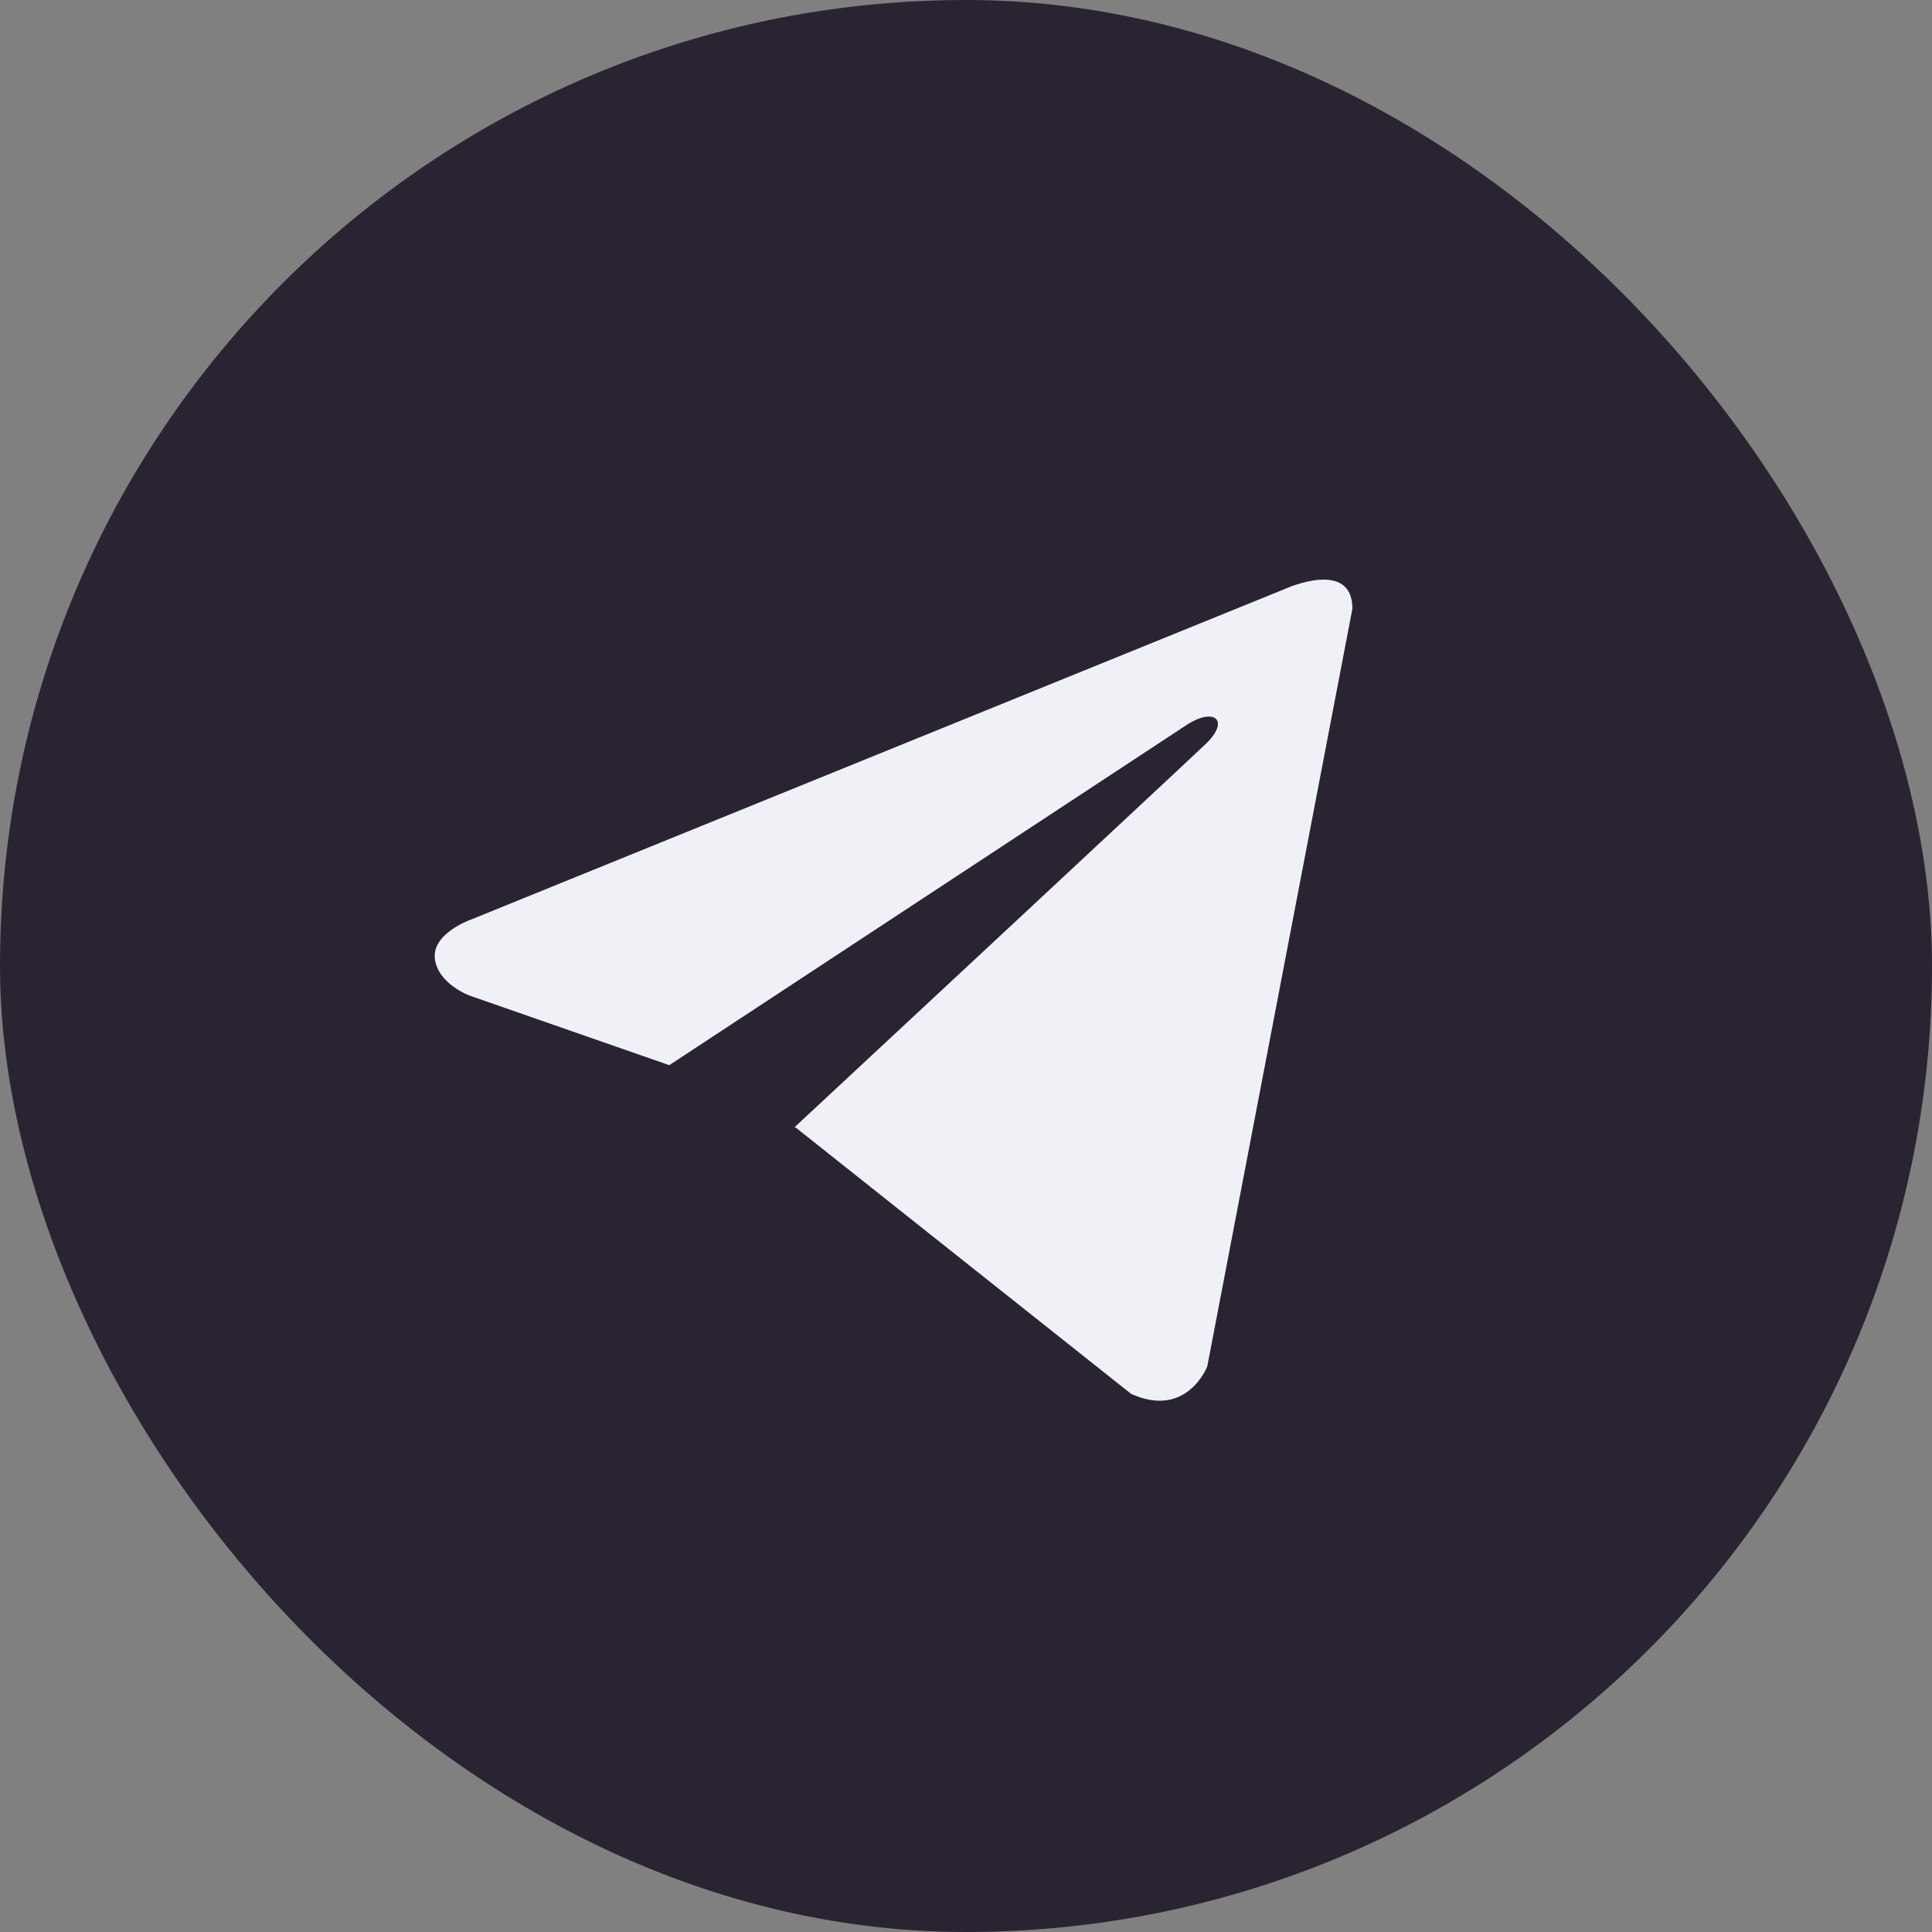
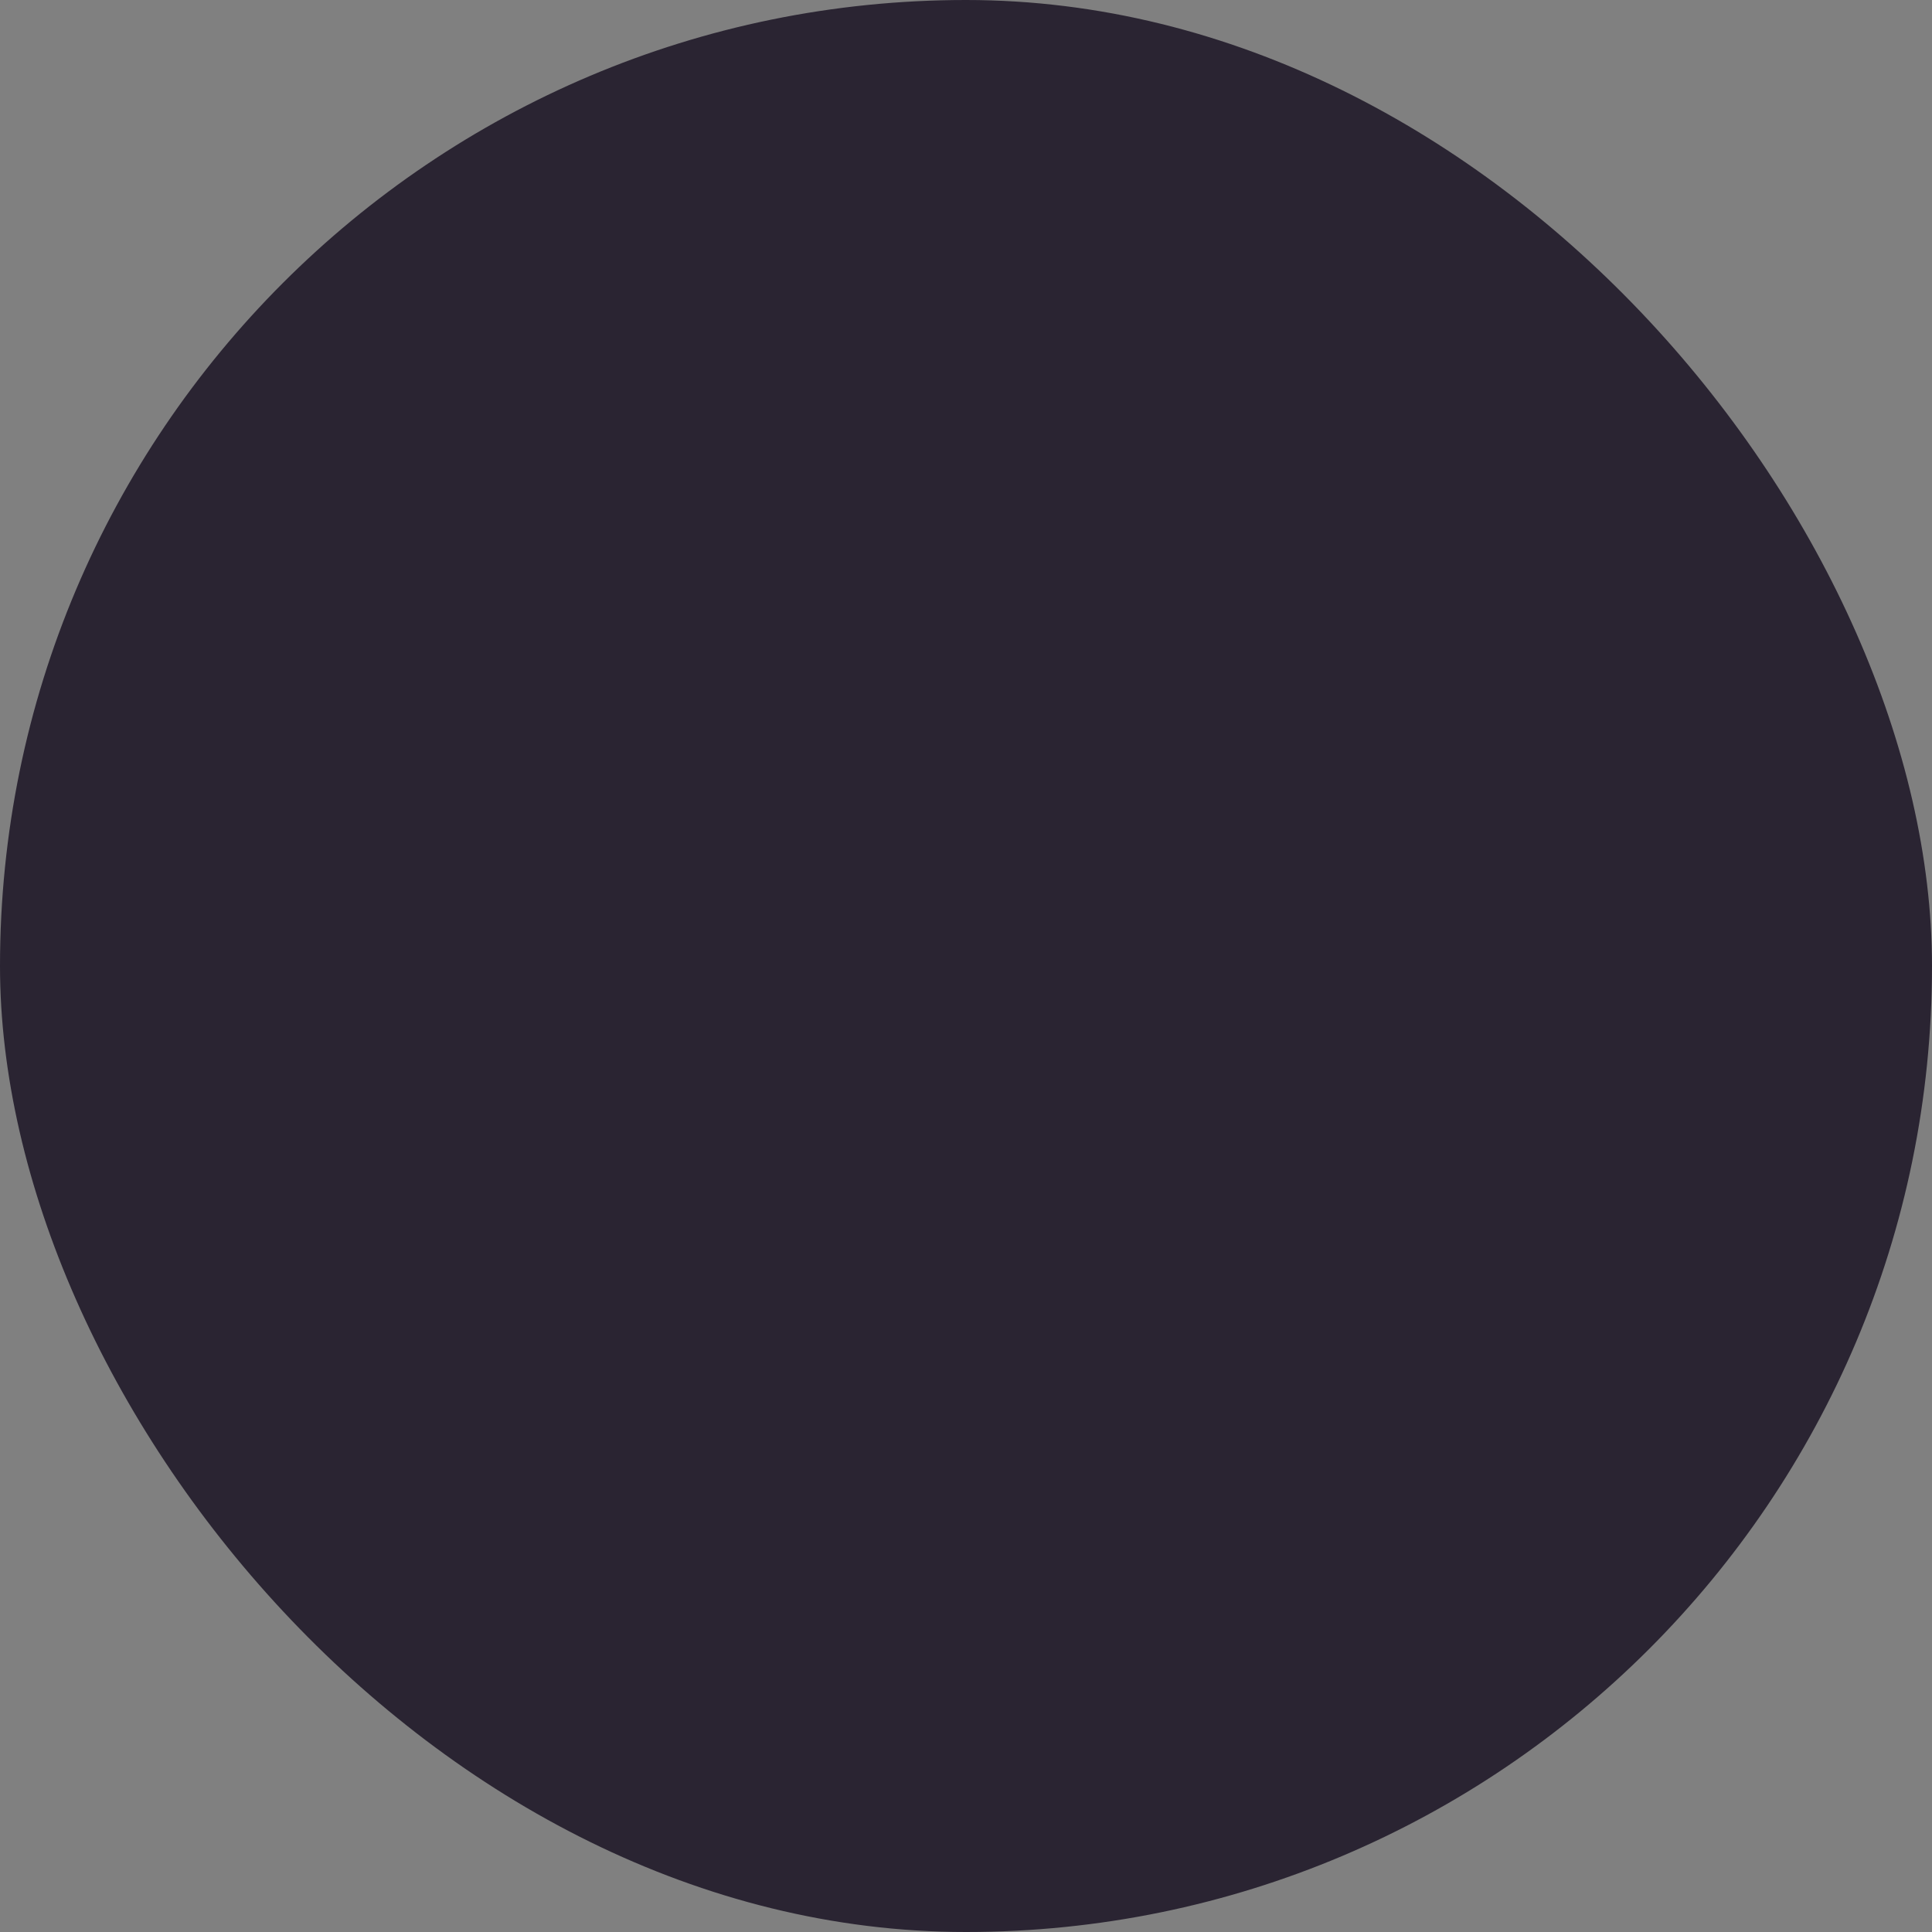
<svg xmlns="http://www.w3.org/2000/svg" width="45" height="45" viewBox="0 0 45 45" fill="none">
  <rect x="0" y="0" width="45" height="45" fill="#808080" stroke="none" />
  <rect width="45" height="45" rx="22.5" fill="#2A2432" />
-   <path d="M31.5 14.178L28.119 31.829C28.119 31.829 27.646 33.053 26.346 32.466L18.545 26.272L18.509 26.253C19.563 25.274 27.734 17.666 28.091 17.321C28.644 16.787 28.301 16.469 27.659 16.872L15.589 24.81L10.932 23.187C10.932 23.187 10.2 22.917 10.129 22.33C10.058 21.742 10.957 21.424 10.957 21.424L29.94 13.713C29.94 13.713 31.5 13.003 31.5 14.178V14.178Z" fill="#F0F1F6" />
</svg>